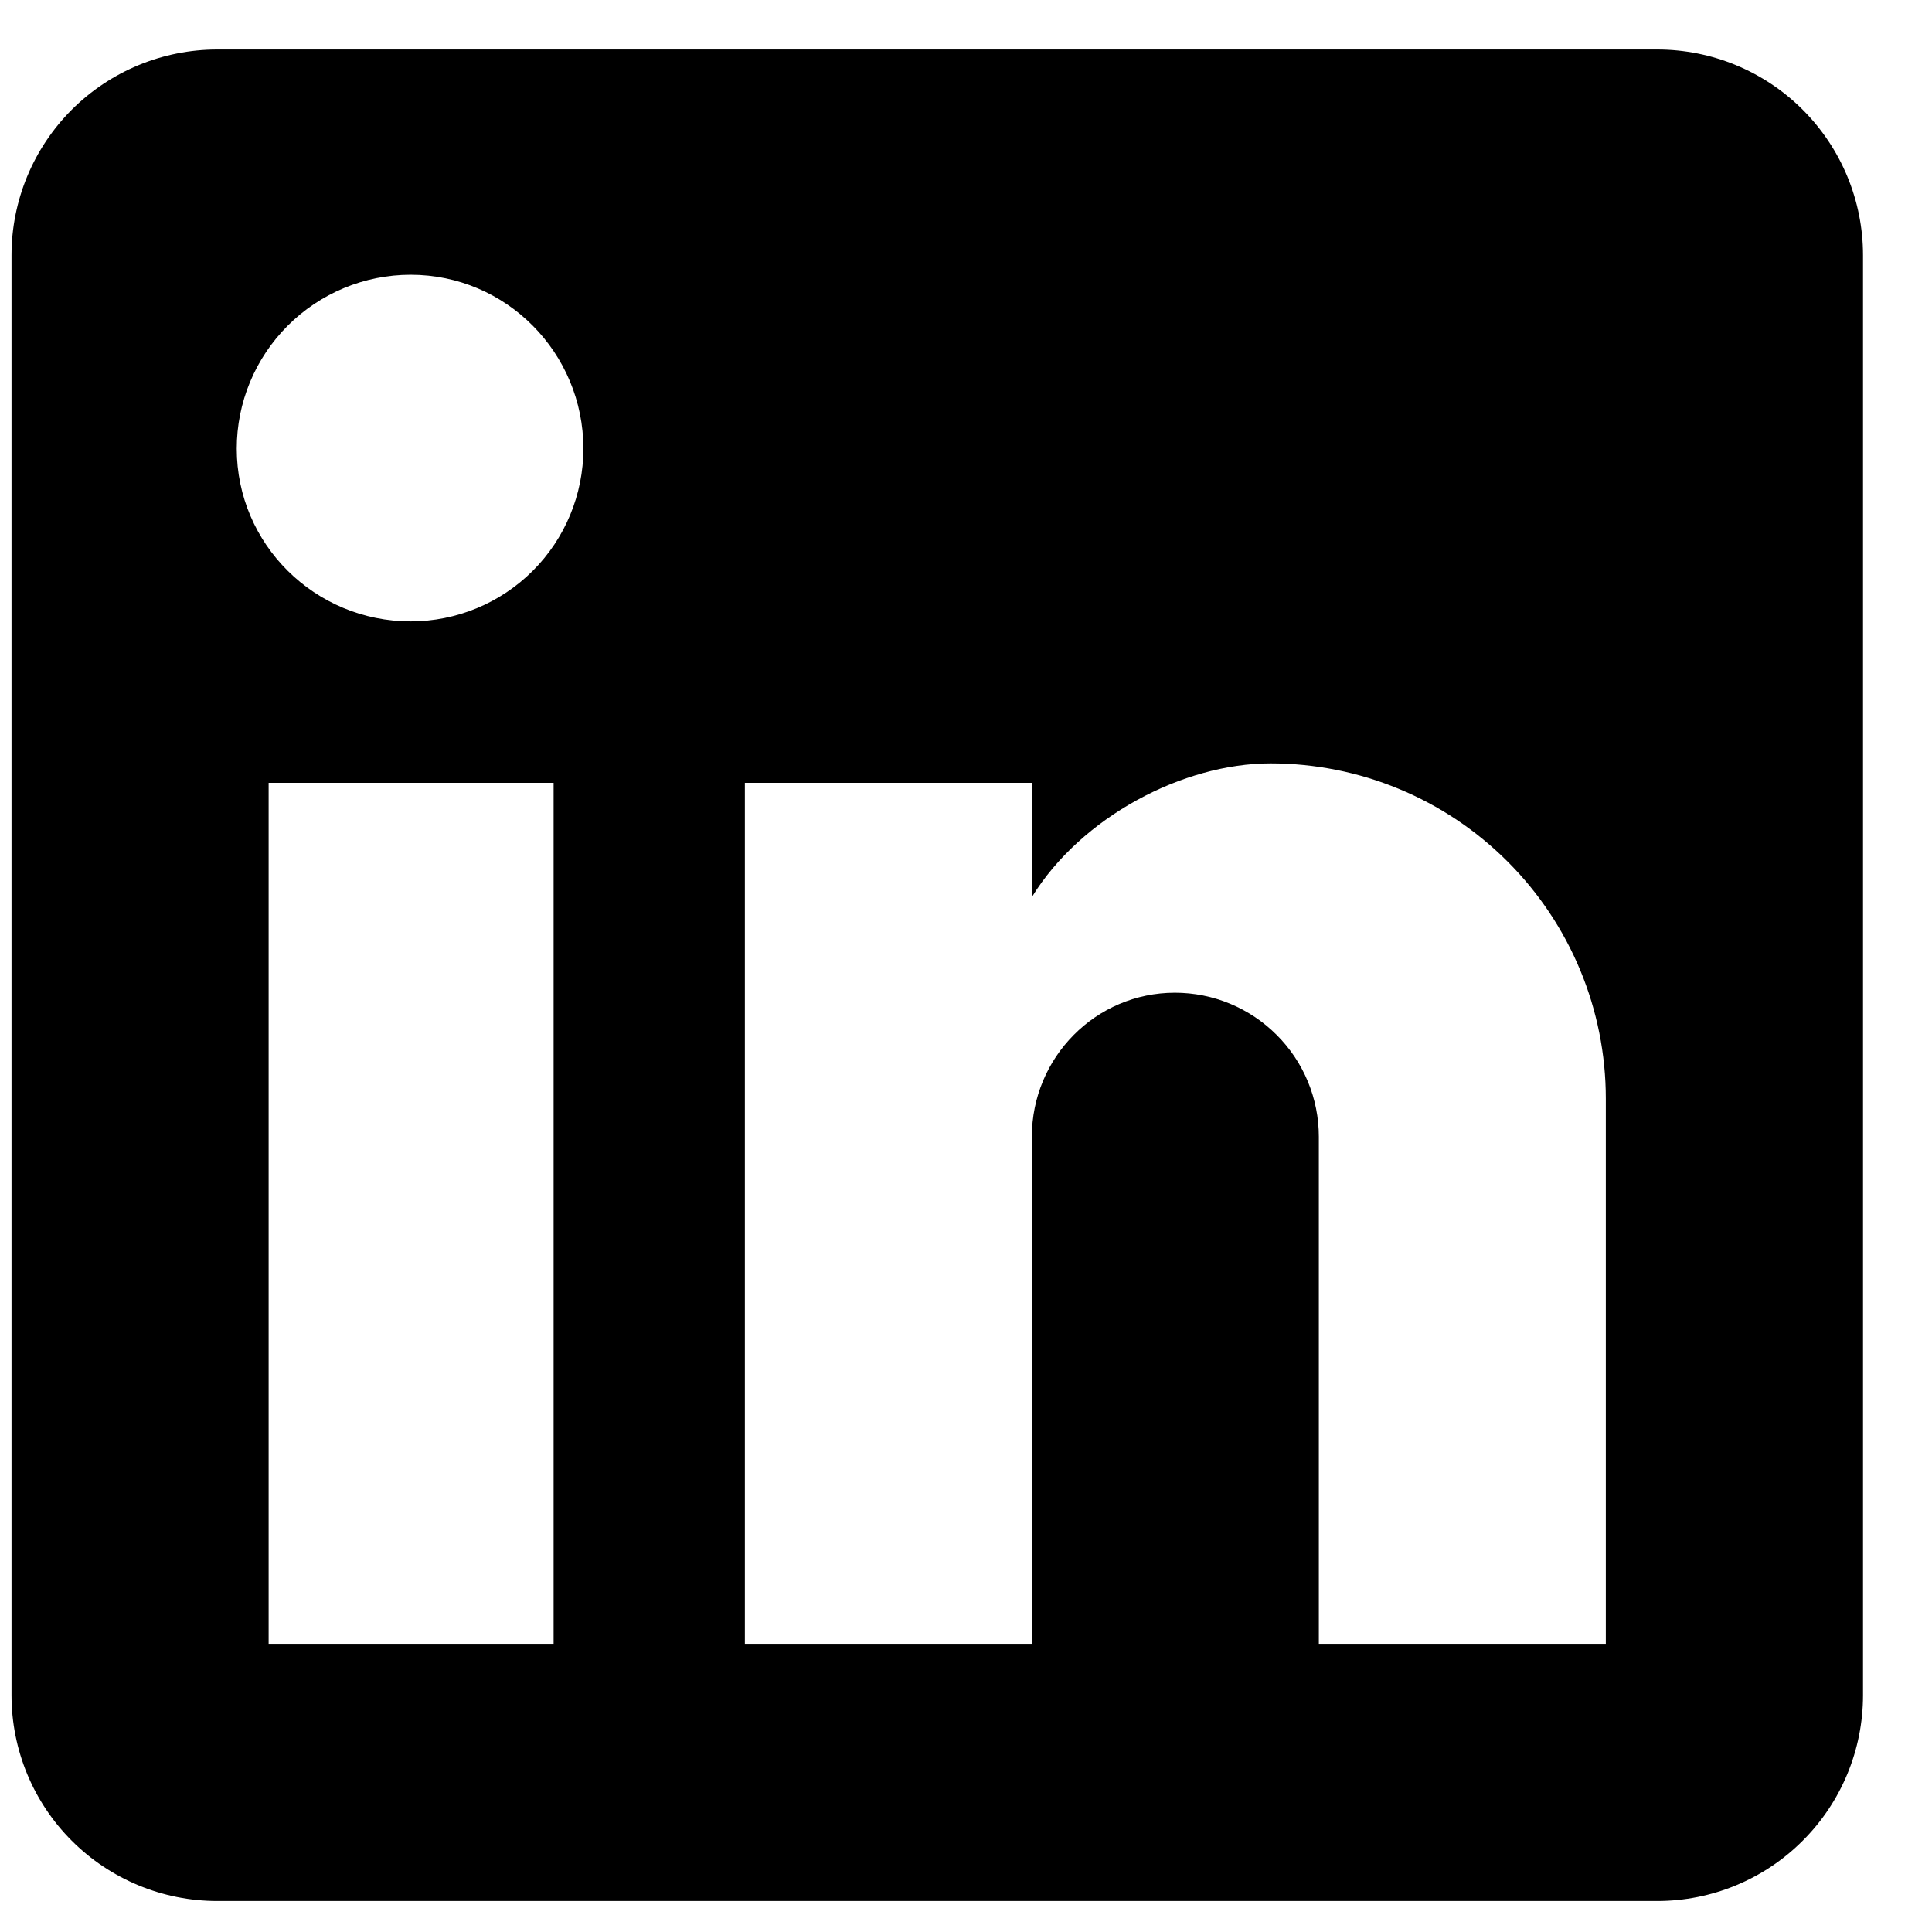
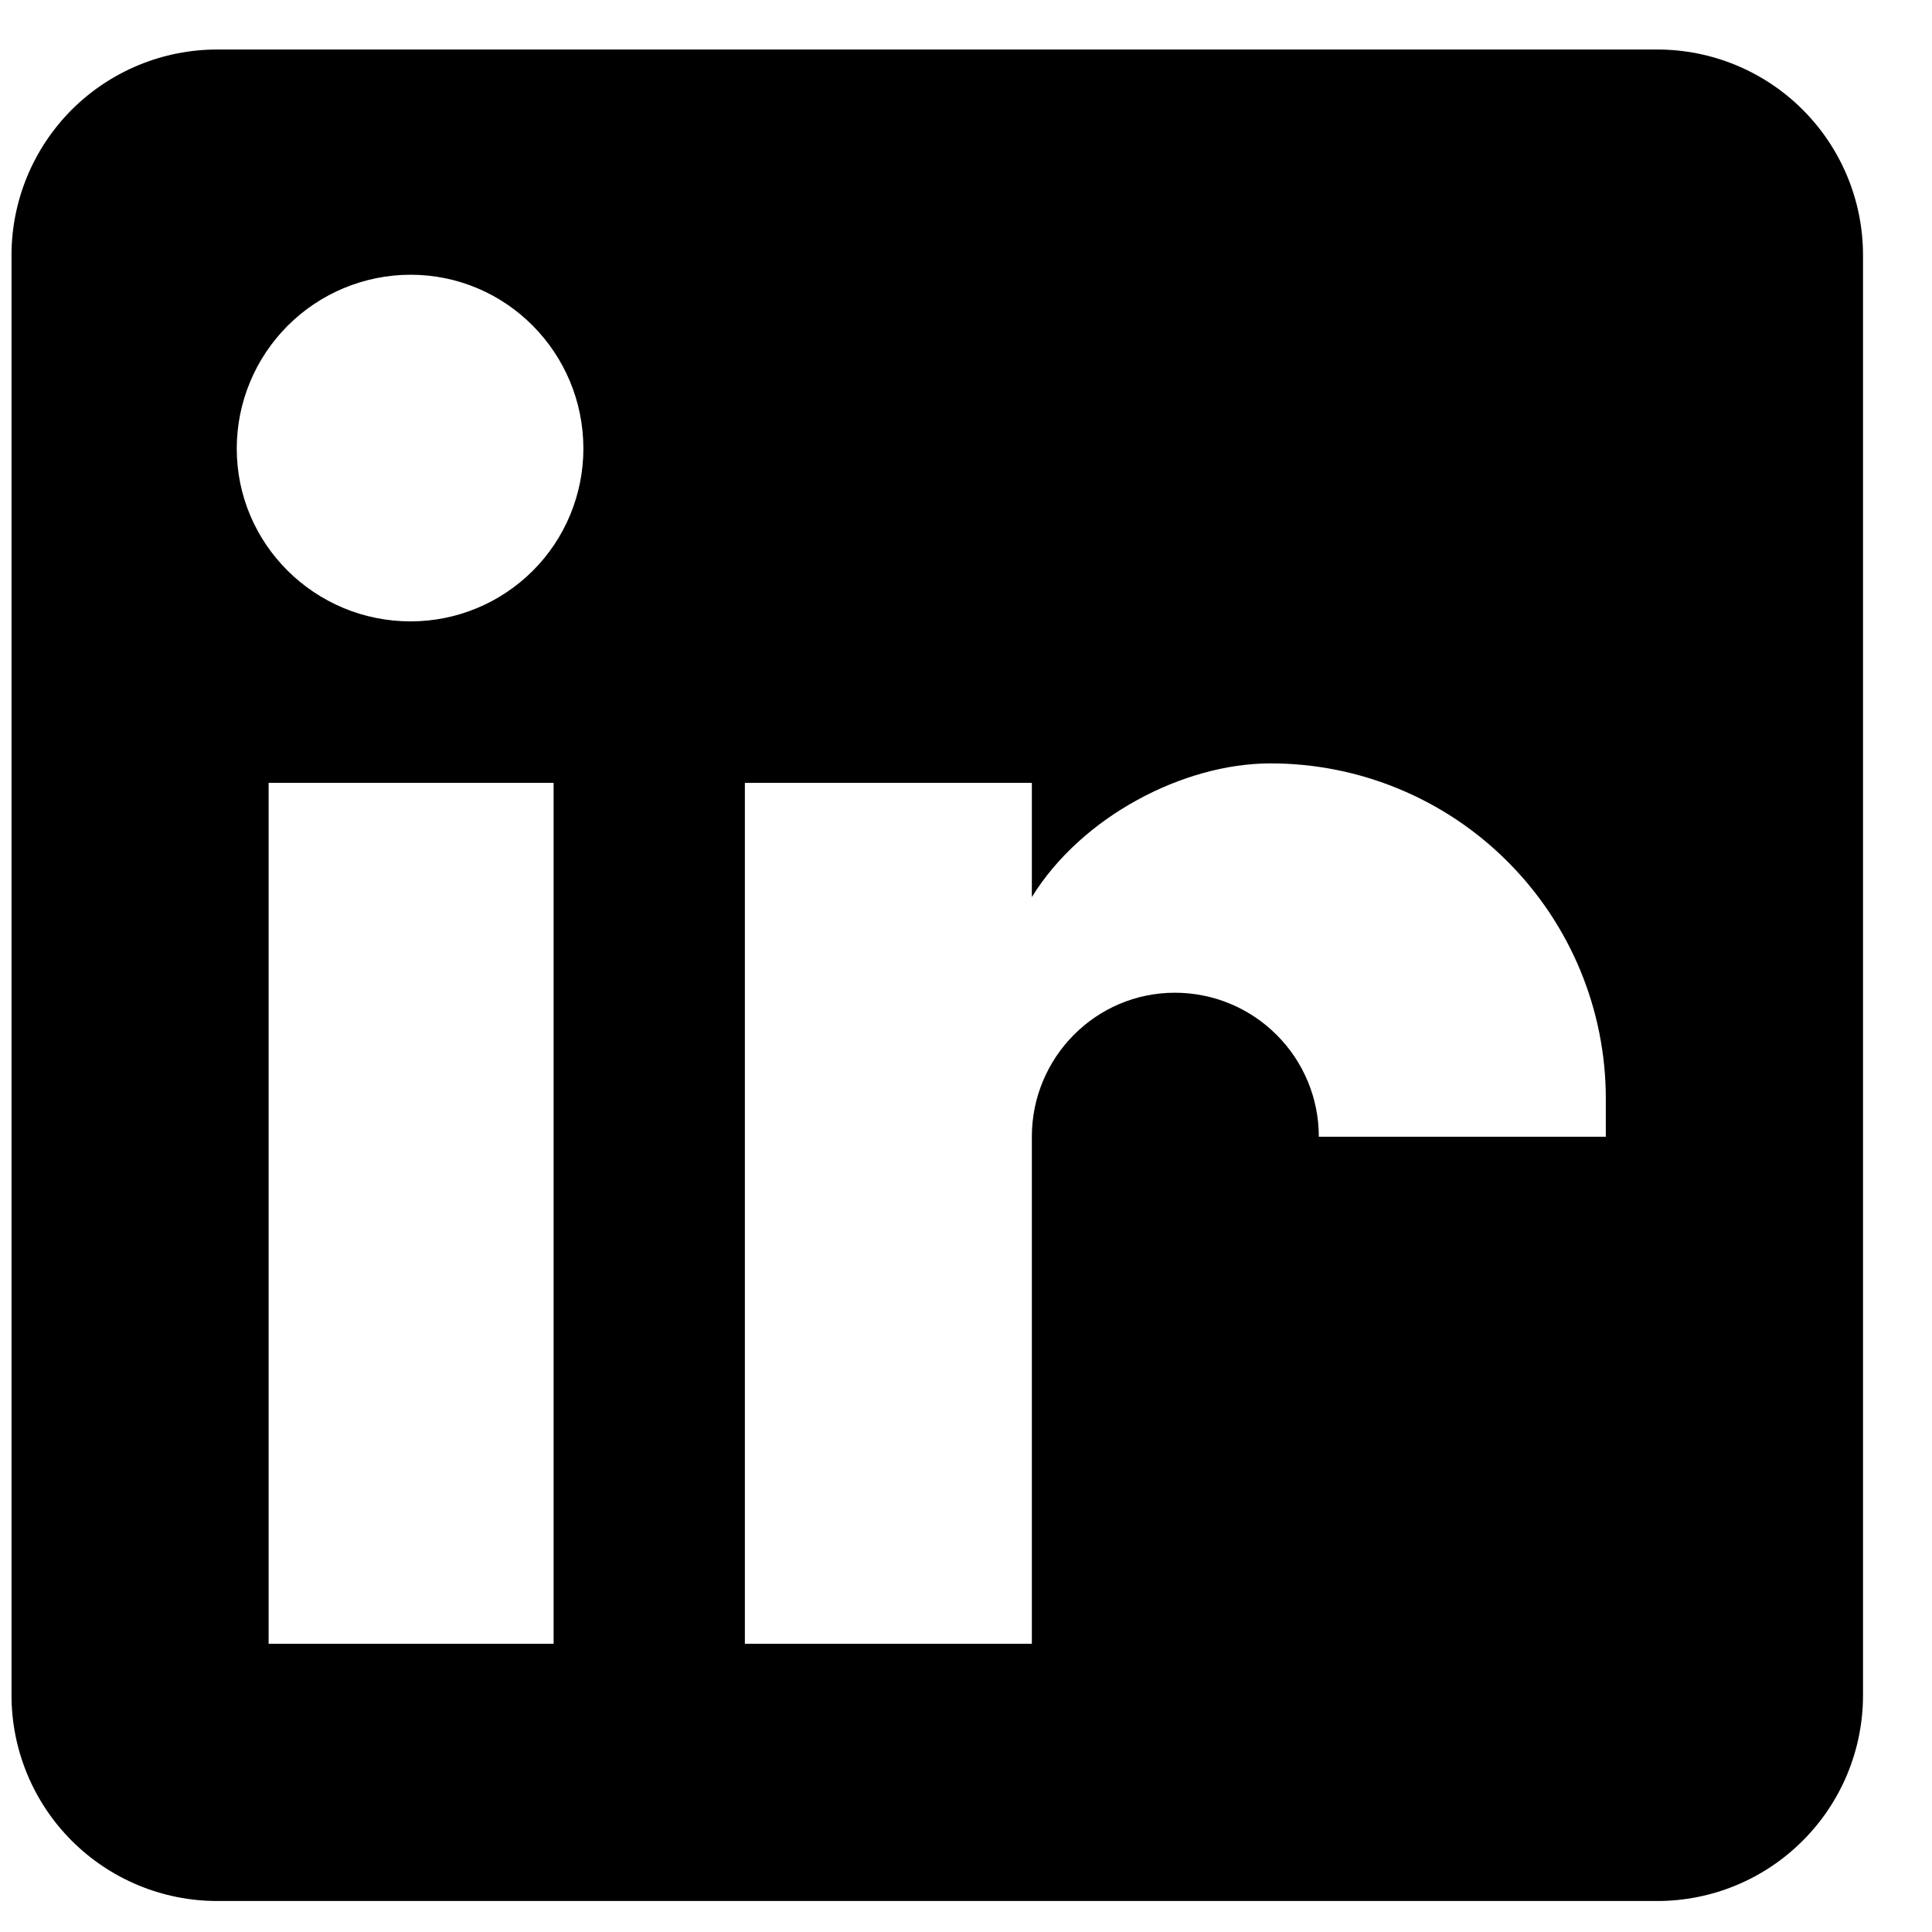
<svg xmlns="http://www.w3.org/2000/svg" width="24" height="24" viewBox="0 0 24 24" fill="none">
-   <path d="M20.587 0.615C21.265 0.615 21.915 0.884 22.394 1.363C22.874 1.843 23.143 2.493 23.143 3.17V21.059C23.143 21.737 22.874 22.387 22.394 22.866C21.915 23.346 21.265 23.615 20.587 23.615H2.698C2.021 23.615 1.371 23.346 0.891 22.866C0.412 22.387 0.143 21.737 0.143 21.059V3.17C0.143 2.493 0.412 1.843 0.891 1.363C1.371 0.884 2.021 0.615 2.698 0.615H20.587ZM19.948 20.42V13.648C19.948 12.543 19.509 11.484 18.728 10.703C17.947 9.921 16.888 9.483 15.783 9.483C14.697 9.483 13.432 10.147 12.818 11.144V9.725H9.253V20.42H12.818V14.121C12.818 13.137 13.611 12.332 14.595 12.332C15.069 12.332 15.524 12.52 15.859 12.856C16.195 13.191 16.383 13.646 16.383 14.121V20.42H19.948ZM5.101 7.719C5.67 7.719 6.216 7.493 6.619 7.09C7.021 6.688 7.247 6.142 7.247 5.573C7.247 4.384 6.289 3.413 5.101 3.413C4.528 3.413 3.979 3.641 3.574 4.046C3.169 4.451 2.941 5 2.941 5.573C2.941 6.761 3.912 7.719 5.101 7.719ZM6.877 20.42V9.725H3.337V20.42H6.877Z" fill="black" />
+   <path d="M20.587 0.615C21.265 0.615 21.915 0.884 22.394 1.363C22.874 1.843 23.143 2.493 23.143 3.17V21.059C23.143 21.737 22.874 22.387 22.394 22.866C21.915 23.346 21.265 23.615 20.587 23.615H2.698C2.021 23.615 1.371 23.346 0.891 22.866C0.412 22.387 0.143 21.737 0.143 21.059V3.17C0.143 2.493 0.412 1.843 0.891 1.363C1.371 0.884 2.021 0.615 2.698 0.615H20.587ZM19.948 20.42V13.648C19.948 12.543 19.509 11.484 18.728 10.703C17.947 9.921 16.888 9.483 15.783 9.483C14.697 9.483 13.432 10.147 12.818 11.144V9.725H9.253V20.42H12.818V14.121C12.818 13.137 13.611 12.332 14.595 12.332C15.069 12.332 15.524 12.52 15.859 12.856C16.195 13.191 16.383 13.646 16.383 14.121H19.948ZM5.101 7.719C5.67 7.719 6.216 7.493 6.619 7.09C7.021 6.688 7.247 6.142 7.247 5.573C7.247 4.384 6.289 3.413 5.101 3.413C4.528 3.413 3.979 3.641 3.574 4.046C3.169 4.451 2.941 5 2.941 5.573C2.941 6.761 3.912 7.719 5.101 7.719ZM6.877 20.42V9.725H3.337V20.42H6.877Z" fill="black" />
</svg>